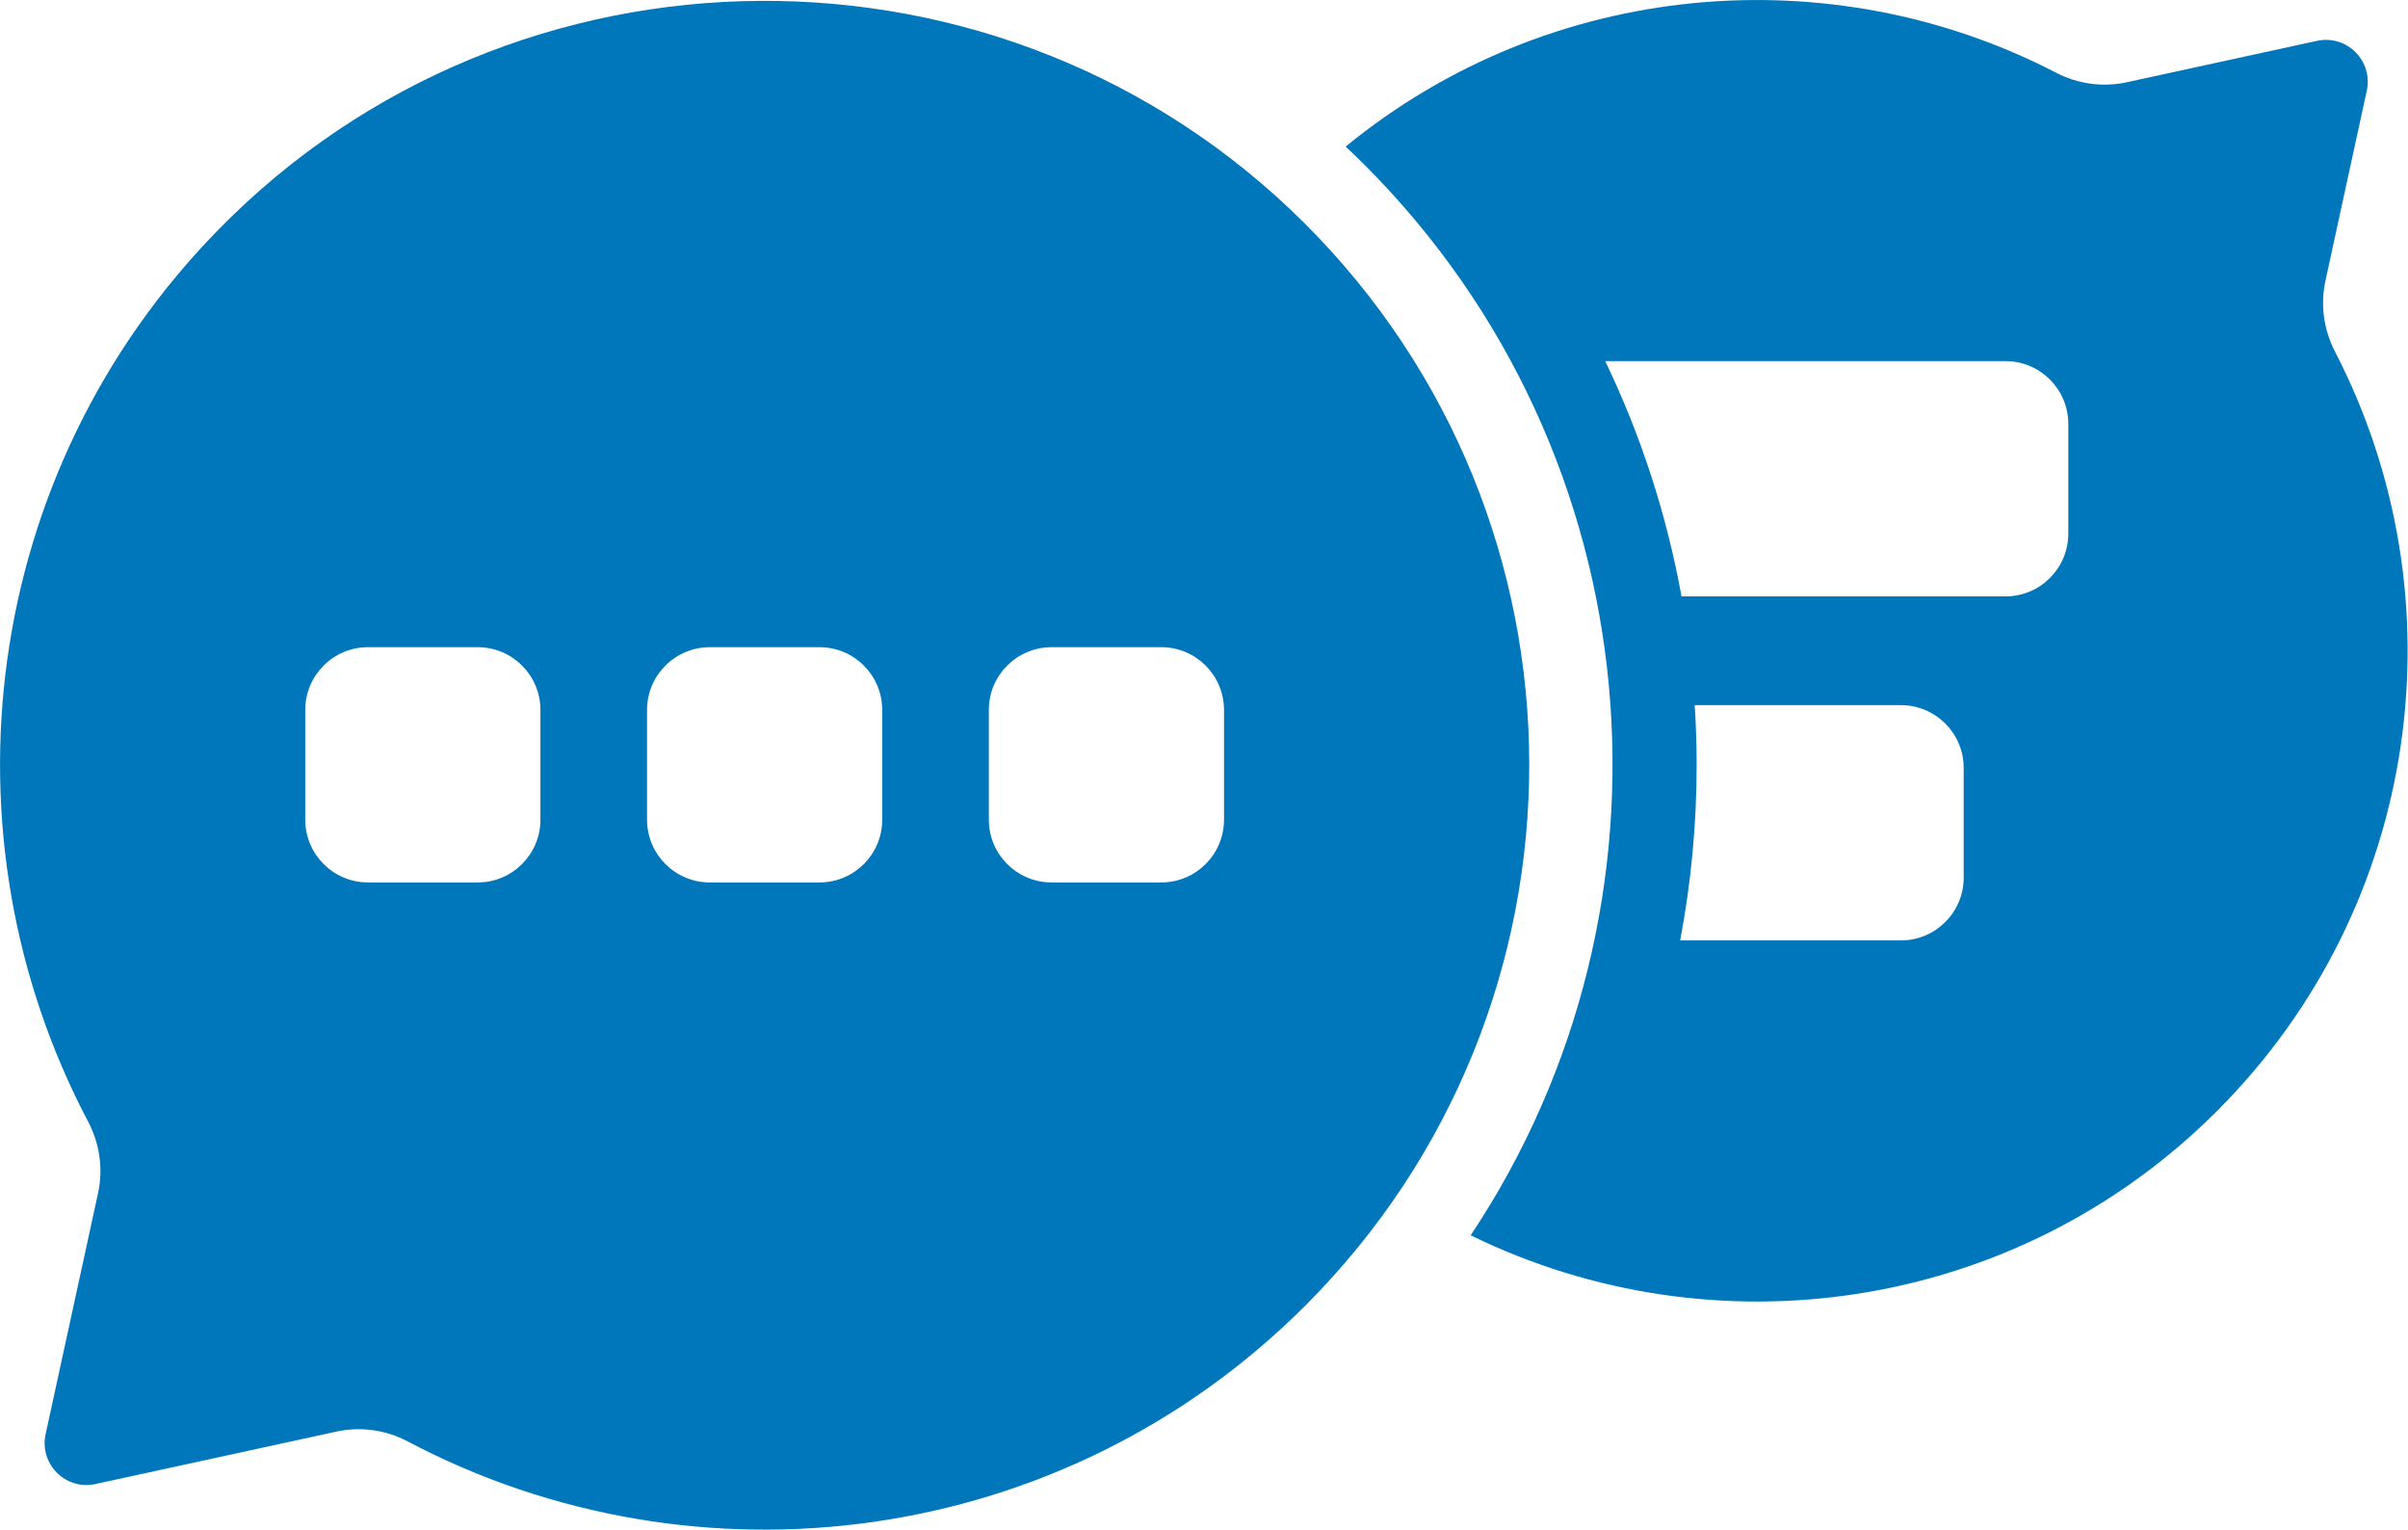
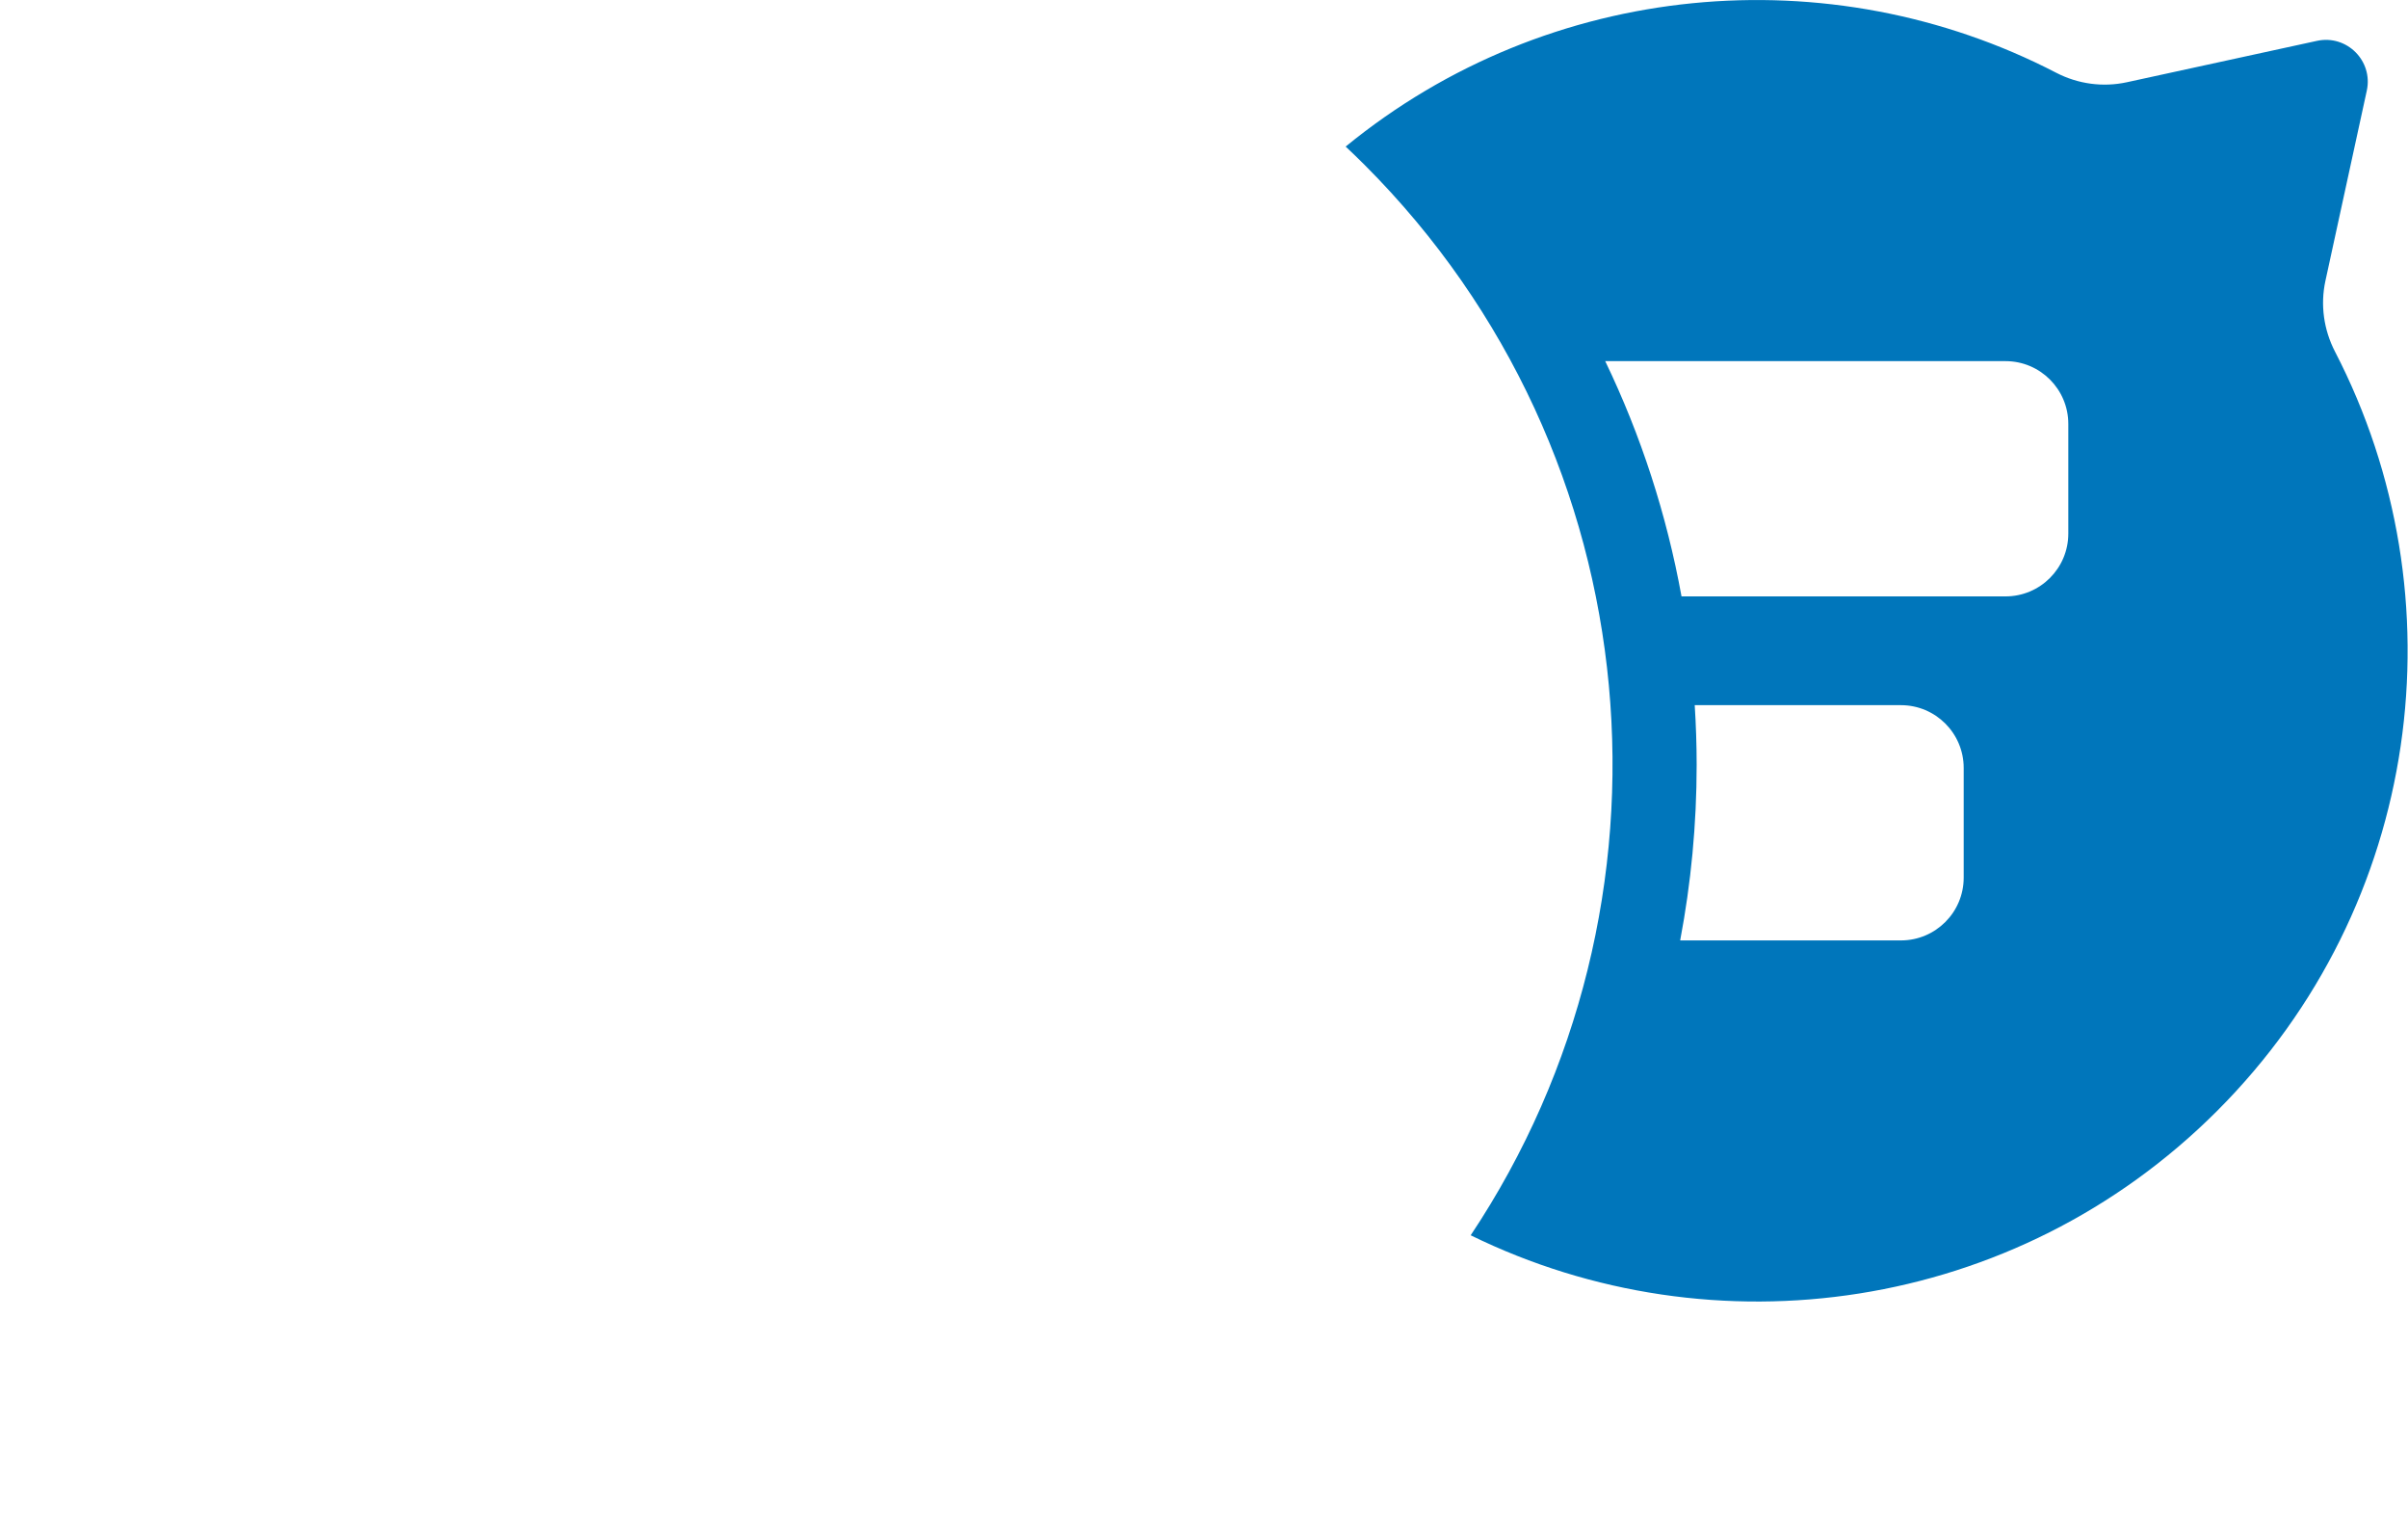
<svg xmlns="http://www.w3.org/2000/svg" width="100%" height="100%" viewBox="0 0 957 608" version="1.1" xml:space="preserve" style="fill-rule:evenodd;clip-rule:evenodd;stroke-linejoin:round;stroke-miterlimit:2;">
  <g transform="matrix(8.333,0,0,8.333,486.457,277.503)">
-     <path d="M0,5.779C0,7.432 -1.34,8.773 -2.994,8.773L-8.223,8.773C-9.877,8.773 -11.217,7.432 -11.217,5.779L-11.217,0.549C-11.217,-1.104 -9.877,-2.444 -8.223,-2.444L-2.994,-2.444C-1.34,-2.444 0,-1.104 0,0.549L0,5.779ZM-16.301,5.779C-16.301,7.432 -17.641,8.773 -19.294,8.773L-24.524,8.773C-26.177,8.773 -27.518,7.432 -27.518,5.779L-27.518,0.549C-27.518,-1.104 -26.177,-2.444 -24.524,-2.444L-19.294,-2.444C-17.641,-2.444 -16.301,-1.104 -16.301,0.549L-16.301,5.779ZM-32.602,5.779C-32.602,7.432 -33.942,8.773 -35.595,8.773L-40.825,8.773C-42.478,8.773 -43.819,7.432 -43.819,5.779L-43.819,0.549C-43.819,-1.104 -42.478,-2.444 -40.825,-2.444L-35.595,-2.444C-33.942,-2.444 -32.602,-1.104 -32.602,0.549L-32.602,5.779ZM3.826,-22.671C-10.474,-36.917 -33.834,-36.769 -47.961,-22.352C-59.313,-10.766 -61.384,6.513 -54.174,20.176C-53.622,21.223 -53.449,22.428 -53.7,23.584L-56.202,35.082C-56.51,36.502 -55.247,37.765 -53.827,37.456L-42.329,34.955C-41.175,34.704 -39.972,34.874 -38.928,35.426C-25.157,42.696 -7.712,40.537 3.876,28.95C18.134,14.692 18.117,-8.434 3.826,-22.671" style="fill:rgb(0,118,187);fill-rule:nonzero;" />
-   </g>
+     </g>
  <g transform="matrix(8.333,0,0,8.333,821.995,308.393)">
    <path d="M0,-11.567C0,-9.914 -1.34,-8.573 -2.994,-8.573L-18.447,-8.573C-19.156,-12.477 -20.379,-16.243 -22.086,-19.79L-2.994,-19.79C-1.34,-19.79 0,-18.45 0,-16.797L0,-11.567ZM-4.989,4.836C-4.989,6.49 -6.33,7.83 -7.983,7.83L-18.511,7.83C-17.993,5.098 -17.725,2.299 -17.725,-0.543C-17.725,-1.496 -17.758,-2.444 -17.817,-3.387L-7.983,-3.387C-6.33,-3.387 -4.989,-2.047 -4.989,-0.393L-4.989,4.836ZM12.72,-20.243C12.182,-21.283 12.014,-22.475 12.263,-23.619L14.236,-32.686C14.545,-34.106 13.281,-35.369 11.861,-35.061L2.791,-33.087C1.652,-32.84 0.464,-33.001 -0.571,-33.537C-11.366,-39.133 -24.759,-37.961 -34.465,-30.02C-34.162,-29.735 -33.862,-29.446 -33.566,-29.15C-19.715,-15.299 -18.028,6.178 -28.502,21.889C-16.919,27.566 -2.534,25.59 7.096,15.96C16.895,6.161 18.769,-8.56 12.72,-20.243" style="fill:rgb(0,118,187);fill-rule:nonzero;" />
  </g>
</svg>